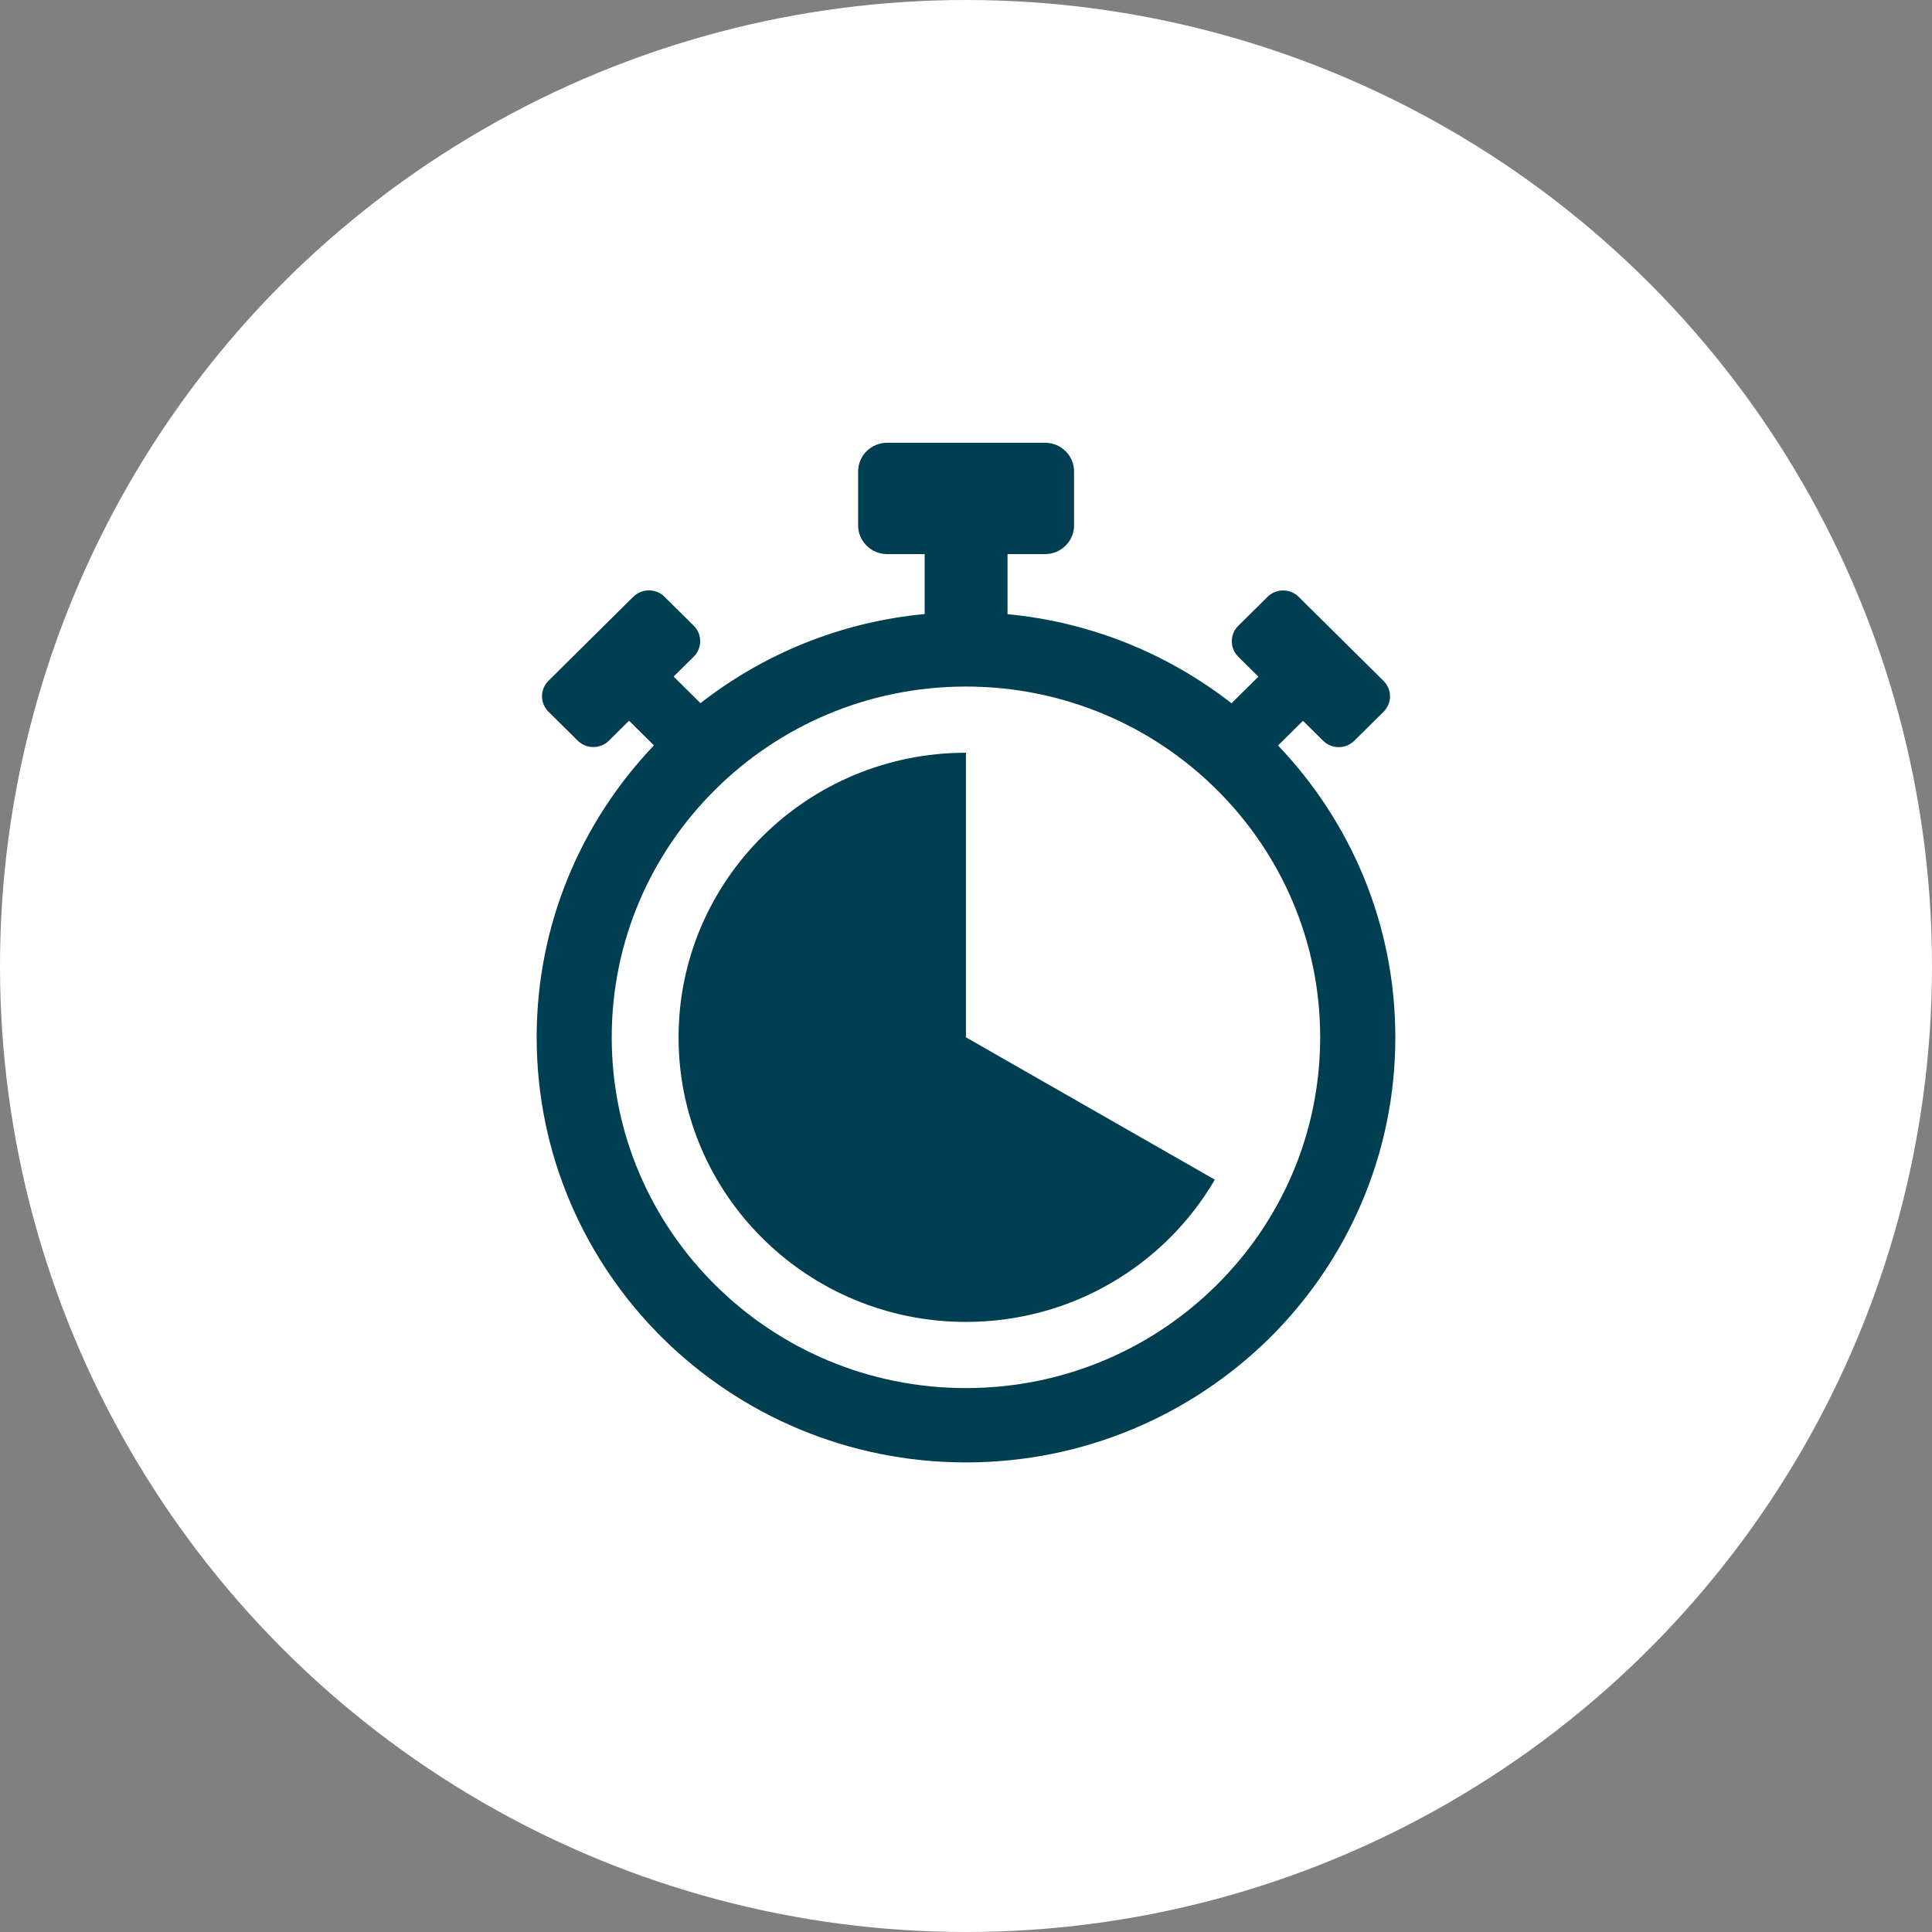
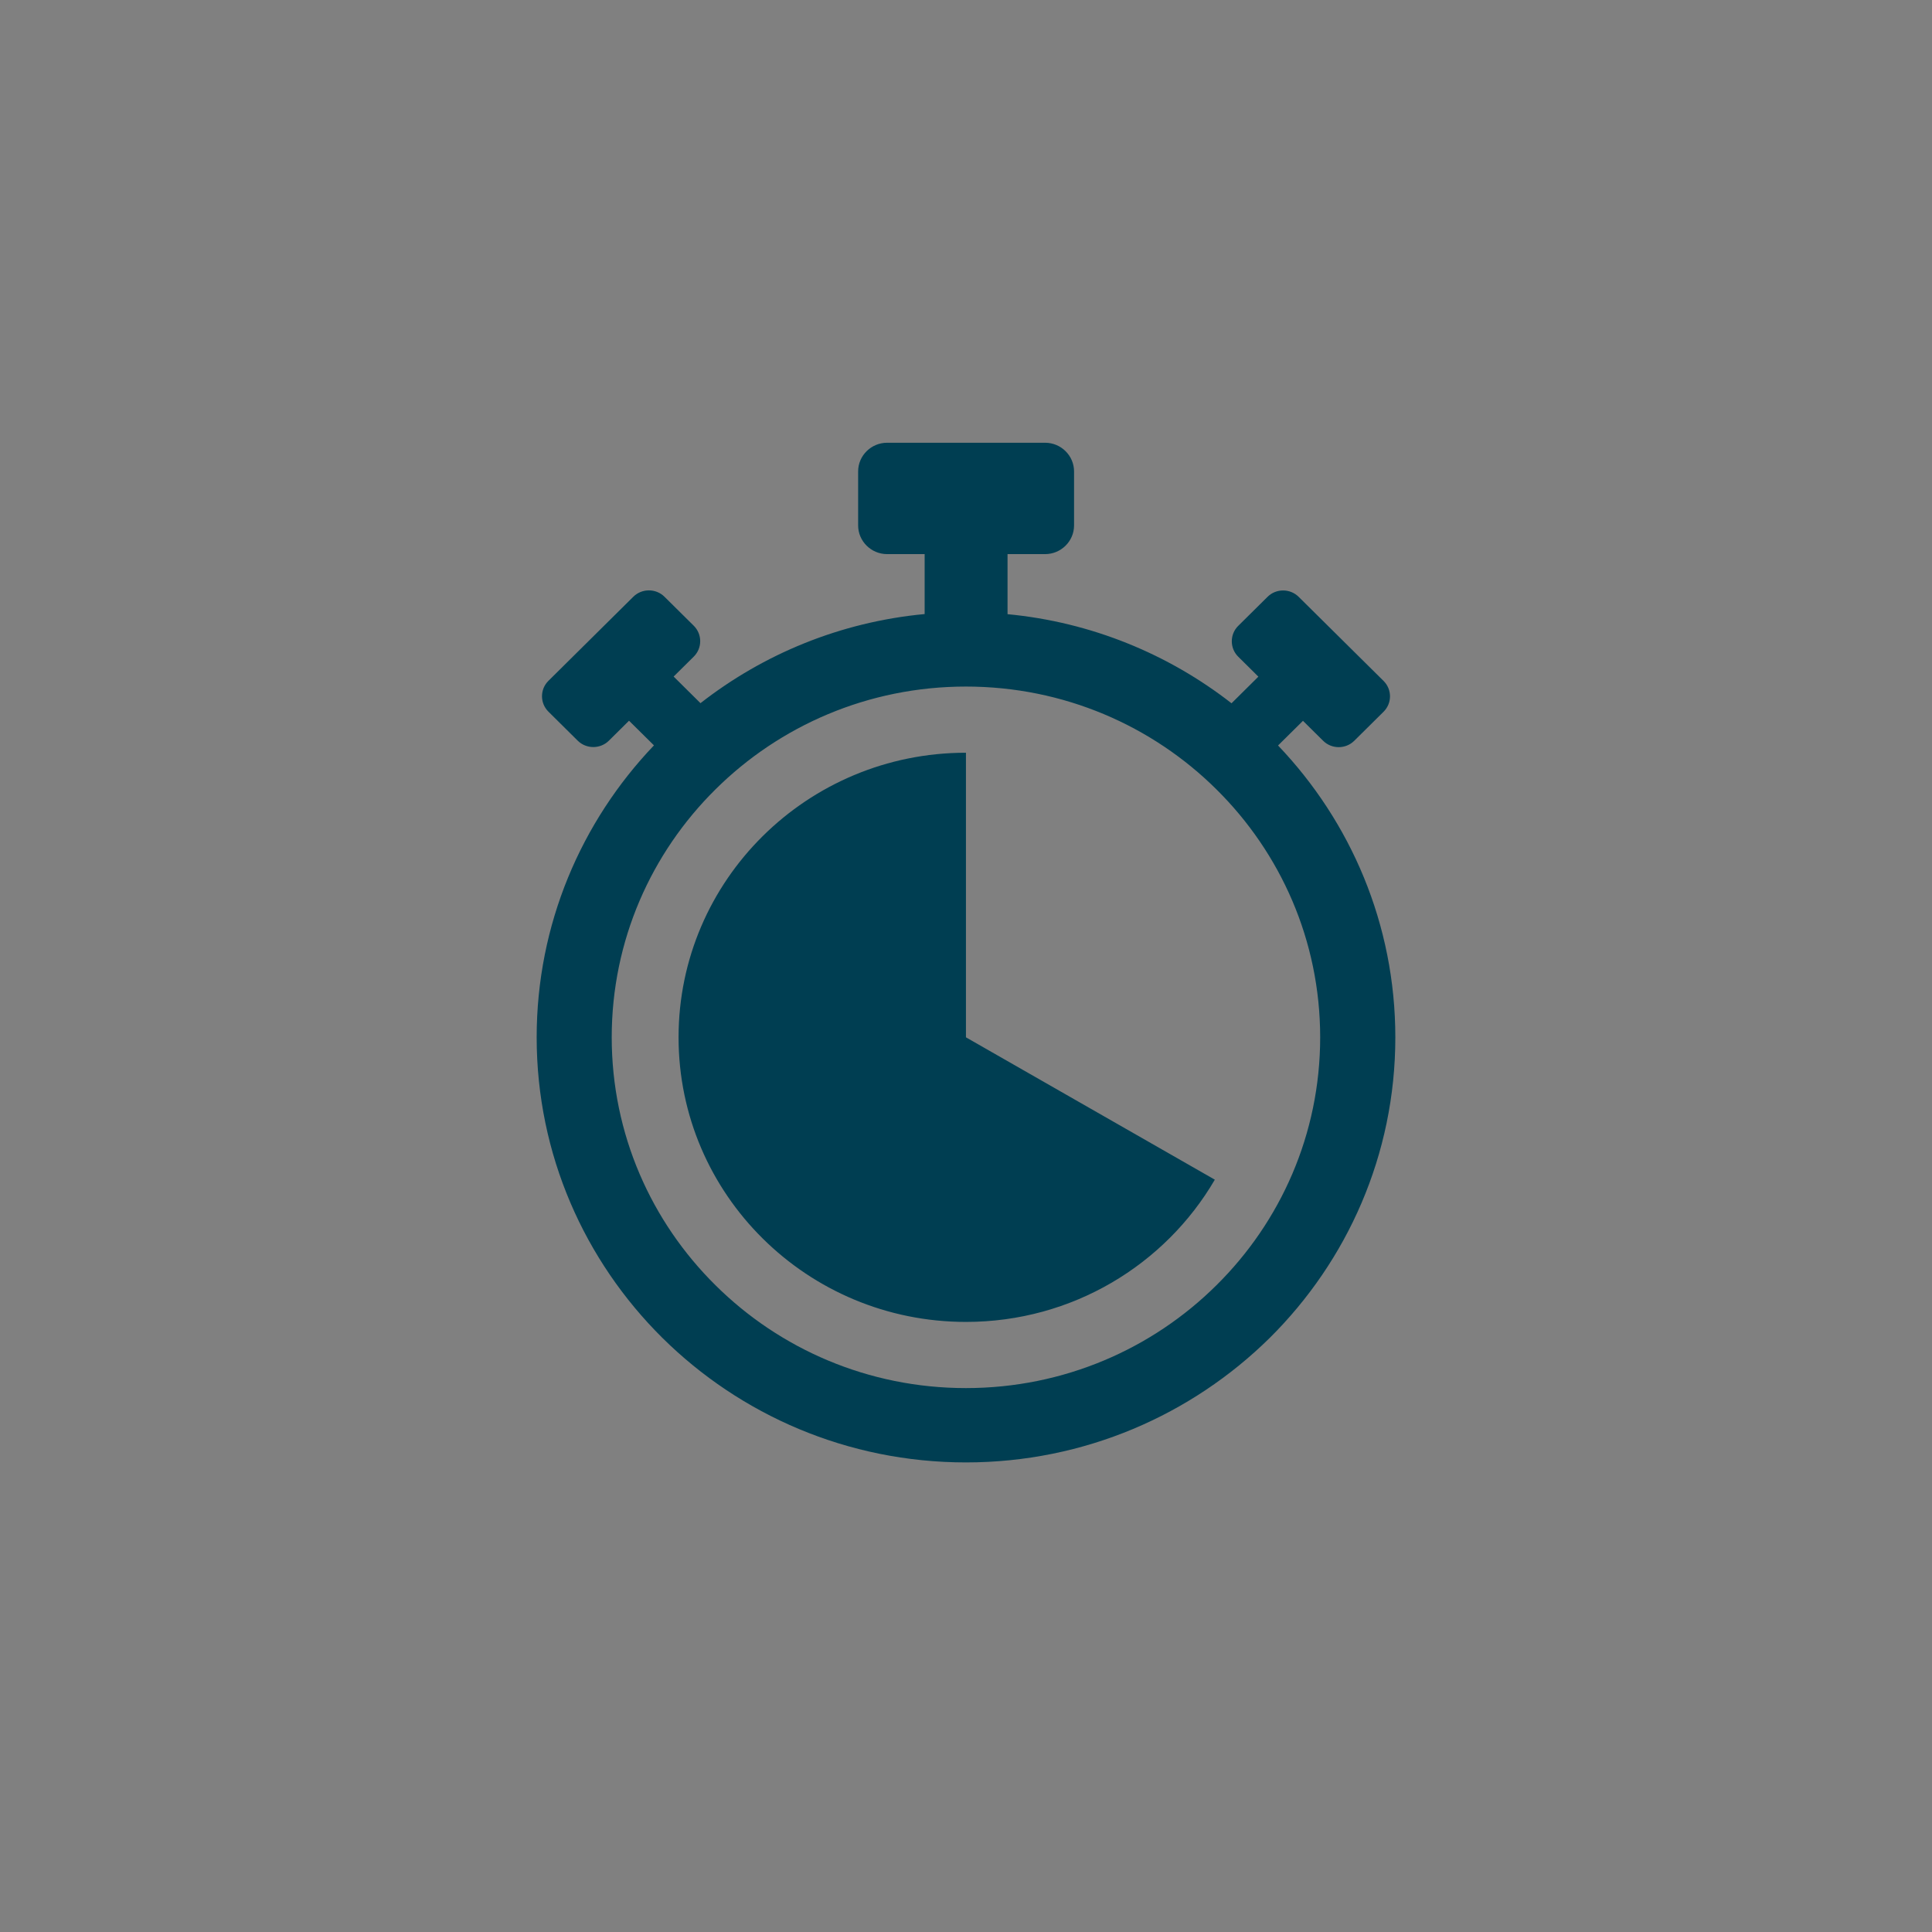
<svg xmlns="http://www.w3.org/2000/svg" width="72" height="72" viewBox="0 0 72 72" fill="none">
  <rect x="0" y="0" width="72" height="72" fill="#808080" stroke="none" />
-   <circle cx="36" cy="36" r="36" fill="white" />
  <path d="M37.541 22.888C40.676 23.184 43.55 24.381 45.895 26.209L46.896 25.217L46.144 24.472C45.826 24.157 45.826 23.64 46.144 23.325L47.238 22.242C47.556 21.926 48.078 21.926 48.397 22.242L51.562 25.377C51.881 25.692 51.881 26.209 51.562 26.524L50.469 27.607C50.15 27.923 49.629 27.923 49.31 27.607L48.558 26.863L47.629 27.782C50.338 30.621 52 34.447 52 38.662C52 43.035 50.208 46.995 47.315 49.864C44.413 52.725 40.415 54.5 35.998 54.5C31.581 54.5 27.583 52.725 24.686 49.86C21.792 46.991 20 43.032 20 38.658C20 34.447 21.662 30.617 24.371 27.778L23.442 26.859L22.69 27.604C22.372 27.919 21.85 27.919 21.531 27.604L20.438 26.521C20.119 26.205 20.119 25.688 20.438 25.373L23.603 22.238C23.922 21.923 24.444 21.923 24.762 22.238L25.856 23.321C26.174 23.636 26.174 24.153 25.856 24.469L25.104 25.213L26.105 26.205C28.45 24.374 31.32 23.18 34.459 22.884V20.65H33.059C32.464 20.65 31.98 20.167 31.98 19.582V17.568C31.98 16.979 32.468 16.5 33.059 16.5H38.949C39.544 16.5 40.027 16.983 40.027 17.568V19.582C40.027 20.171 39.54 20.65 38.949 20.65H37.548V22.888H37.541ZM45.273 43.963L35.998 38.658V28.052C30.085 28.052 25.288 32.802 25.288 38.658C25.288 44.514 30.085 49.264 35.998 49.264C39.962 49.264 43.423 47.132 45.273 43.963ZM45.331 29.416C42.944 27.049 39.644 25.586 35.998 25.586C32.353 25.586 29.052 27.049 26.666 29.416C24.275 31.78 22.797 35.048 22.797 38.658C22.797 42.268 24.275 45.536 26.666 47.899C29.052 50.267 32.353 51.73 35.998 51.73C39.644 51.73 42.944 50.267 45.331 47.899C47.721 45.536 49.199 42.268 49.199 38.658C49.199 35.048 47.721 31.78 45.331 29.416Z" fill="#003E52" />
</svg>